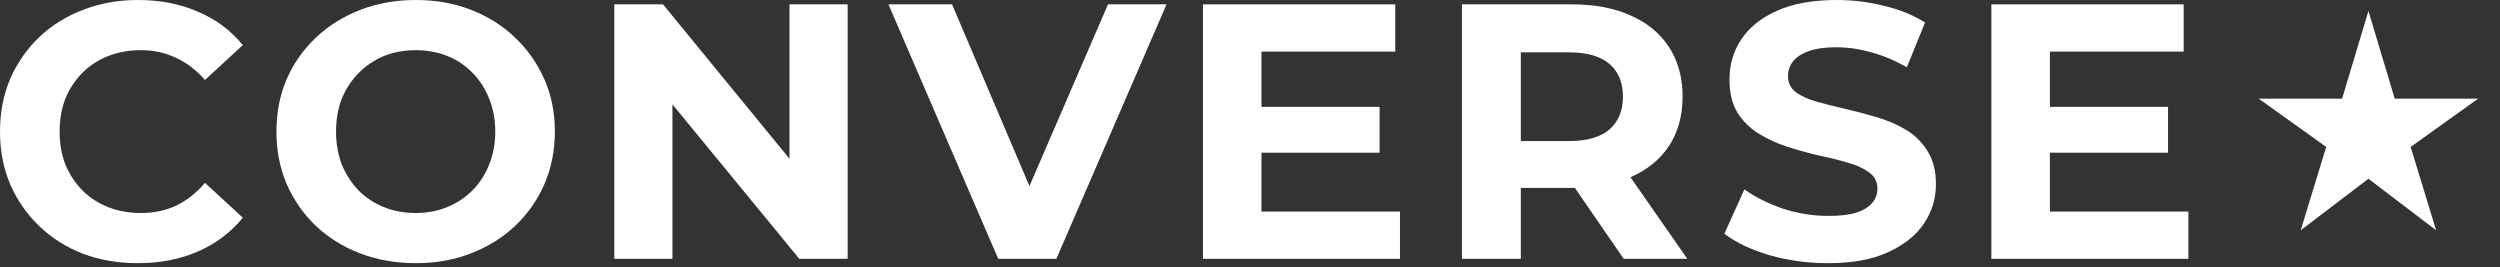
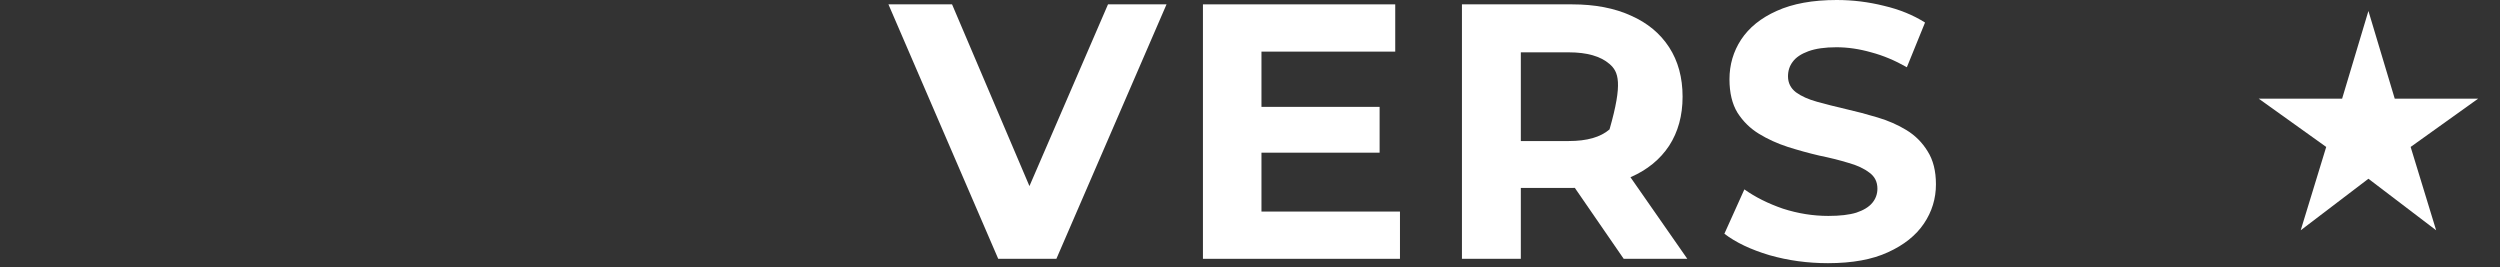
<svg xmlns="http://www.w3.org/2000/svg" width="215" height="23" viewBox="0 0 215 23" fill="none">
  <rect x="0" y="0" width="215" height="23" fill="#333333" stroke="none" />
  <path d="M197.861 19.804L200.054 12.637L194.254 8.488H201.421L203.684 0.943L205.948 8.488H213.115L207.315 12.637L209.508 19.804L203.684 15.372L197.861 19.804Z" fill="white" />
-   <path d="M175.916 9.191H186.451V13.13H175.916V9.191ZM176.291 18.194H188.201V22.258H171.258V0.375H187.795V4.439H176.291V18.194Z" fill="white" />
  <path d="M157.206 22.633C155.456 22.633 153.778 22.404 152.173 21.945C150.569 21.466 149.276 20.851 148.297 20.101L150.016 16.287C150.954 16.954 152.059 17.506 153.33 17.944C154.622 18.361 155.925 18.569 157.238 18.569C158.238 18.569 159.04 18.475 159.645 18.288C160.27 18.079 160.728 17.798 161.02 17.444C161.312 17.089 161.458 16.683 161.458 16.224C161.458 15.641 161.229 15.182 160.77 14.849C160.312 14.495 159.707 14.213 158.957 14.005C158.207 13.776 157.373 13.567 156.456 13.38C155.56 13.171 154.653 12.921 153.736 12.63C152.84 12.338 152.017 11.963 151.267 11.504C150.516 11.046 149.902 10.441 149.422 9.691C148.964 8.941 148.735 7.982 148.735 6.815C148.735 5.564 149.068 4.429 149.735 3.407C150.423 2.365 151.444 1.542 152.798 0.938C154.174 0.313 155.893 0 157.957 0C159.332 0 160.687 0.167 162.02 0.5C163.354 0.813 164.532 1.292 165.553 1.938L163.99 5.783C162.969 5.2 161.948 4.773 160.926 4.502C159.905 4.21 158.905 4.064 157.925 4.064C156.946 4.064 156.143 4.179 155.518 4.408C154.893 4.637 154.445 4.939 154.174 5.314C153.903 5.669 153.768 6.085 153.768 6.565C153.768 7.128 153.997 7.586 154.455 7.94C154.914 8.274 155.518 8.545 156.268 8.753C157.019 8.961 157.842 9.17 158.738 9.378C159.655 9.587 160.562 9.826 161.458 10.097C162.375 10.368 163.208 10.733 163.959 11.191C164.709 11.65 165.313 12.254 165.772 13.005C166.251 13.755 166.491 14.703 166.491 15.849C166.491 17.079 166.147 18.204 165.459 19.226C164.771 20.247 163.74 21.07 162.364 21.695C161.01 22.32 159.29 22.633 157.206 22.633Z" fill="white" />
-   <path d="M125.727 22.258V0.375H135.199C137.158 0.375 138.846 0.698 140.263 1.344C141.68 1.969 142.774 2.876 143.545 4.064C144.316 5.252 144.702 6.669 144.702 8.315C144.702 9.941 144.316 11.348 143.545 12.536C142.774 13.703 141.68 14.599 140.263 15.224C138.846 15.849 137.158 16.162 135.199 16.162H128.54L130.791 13.942V22.258H125.727ZM139.638 22.258L134.167 14.317H139.575L145.108 22.258H139.638ZM130.791 14.505L128.54 12.129H134.917C136.48 12.129 137.647 11.796 138.419 11.129C139.19 10.441 139.575 9.503 139.575 8.315C139.575 7.107 139.19 6.169 138.419 5.502C137.647 4.835 136.48 4.501 134.917 4.501H128.54L130.791 2.094V14.505Z" fill="white" />
+   <path d="M125.727 22.258V0.375H135.199C137.158 0.375 138.846 0.698 140.263 1.344C141.68 1.969 142.774 2.876 143.545 4.064C144.316 5.252 144.702 6.669 144.702 8.315C144.702 9.941 144.316 11.348 143.545 12.536C142.774 13.703 141.68 14.599 140.263 15.224C138.846 15.849 137.158 16.162 135.199 16.162H128.54L130.791 13.942V22.258H125.727ZM139.638 22.258L134.167 14.317H139.575L145.108 22.258H139.638ZM130.791 14.505L128.54 12.129H134.917C136.48 12.129 137.647 11.796 138.419 11.129C139.575 7.107 139.19 6.169 138.419 5.502C137.647 4.835 136.48 4.501 134.917 4.501H128.54L130.791 2.094V14.505Z" fill="white" />
  <path d="M108.111 9.191H118.646V13.13H108.111V9.191ZM108.486 18.194H120.397V22.258H103.453V0.375H119.99V4.439H108.486V18.194Z" fill="white" />
  <path d="M85.847 22.258L76.406 0.375H81.877L90.13 19.757H86.91L95.288 0.375H100.321L90.849 22.258H85.847Z" fill="white" />
-   <path d="M52.828 22.258V0.375H57.017L69.928 16.131H67.896V0.375H72.898V22.258H68.74L55.798 6.502H57.83V22.258H52.828Z" fill="white" />
-   <path d="M35.778 22.633C34.048 22.633 32.443 22.352 30.963 21.789C29.505 21.226 28.233 20.434 27.15 19.413C26.087 18.392 25.253 17.194 24.649 15.818C24.065 14.443 23.773 12.942 23.773 11.316C23.773 9.691 24.065 8.19 24.649 6.815C25.253 5.439 26.097 4.241 27.181 3.22C28.265 2.199 29.536 1.407 30.995 0.844C32.454 0.281 34.038 0 35.746 0C37.476 0 39.06 0.281 40.498 0.844C41.957 1.407 43.218 2.199 44.281 3.22C45.364 4.241 46.208 5.439 46.813 6.815C47.417 8.17 47.719 9.67 47.719 11.316C47.719 12.942 47.417 14.453 46.813 15.849C46.208 17.225 45.364 18.423 44.281 19.444C43.218 20.445 41.957 21.226 40.498 21.789C39.06 22.352 37.487 22.633 35.778 22.633ZM35.746 18.319C36.726 18.319 37.622 18.152 38.435 17.819C39.269 17.485 39.998 17.006 40.623 16.381C41.248 15.756 41.728 15.016 42.061 14.161C42.415 13.307 42.593 12.358 42.593 11.316C42.593 10.274 42.415 9.326 42.061 8.472C41.728 7.617 41.248 6.877 40.623 6.252C40.019 5.627 39.3 5.148 38.466 4.814C37.633 4.481 36.726 4.314 35.746 4.314C34.767 4.314 33.86 4.481 33.027 4.814C32.214 5.148 31.495 5.627 30.87 6.252C30.244 6.877 29.755 7.617 29.4 8.472C29.067 9.326 28.9 10.274 28.9 11.316C28.9 12.338 29.067 13.286 29.4 14.161C29.755 15.016 30.234 15.756 30.838 16.381C31.464 17.006 32.193 17.485 33.027 17.819C33.86 18.152 34.767 18.319 35.746 18.319Z" fill="white" />
-   <path d="M11.848 22.633C10.16 22.633 8.586 22.362 7.128 21.82C5.69 21.258 4.439 20.466 3.376 19.444C2.313 18.423 1.48 17.225 0.875 15.849C0.292 14.474 0 12.963 0 11.316C0 9.67 0.292 8.159 0.875 6.784C1.48 5.408 2.313 4.21 3.376 3.189C4.46 2.167 5.721 1.386 7.159 0.844C8.597 0.281 10.17 0 11.879 0C13.776 0 15.485 0.333 17.006 1C18.548 1.646 19.84 2.605 20.882 3.876L17.631 6.877C16.881 6.023 16.047 5.387 15.13 4.971C14.213 4.533 13.213 4.314 12.129 4.314C11.108 4.314 10.17 4.481 9.316 4.814C8.461 5.148 7.721 5.627 7.096 6.252C6.471 6.877 5.981 7.617 5.627 8.472C5.294 9.326 5.127 10.274 5.127 11.316C5.127 12.358 5.294 13.307 5.627 14.161C5.981 15.016 6.471 15.756 7.096 16.381C7.721 17.006 8.461 17.485 9.316 17.819C10.17 18.152 11.108 18.319 12.129 18.319C13.213 18.319 14.213 18.111 15.13 17.694C16.047 17.256 16.881 16.6 17.631 15.724L20.882 18.725C19.84 19.997 18.548 20.966 17.006 21.633C15.485 22.299 13.765 22.633 11.848 22.633Z" fill="white" />
</svg>